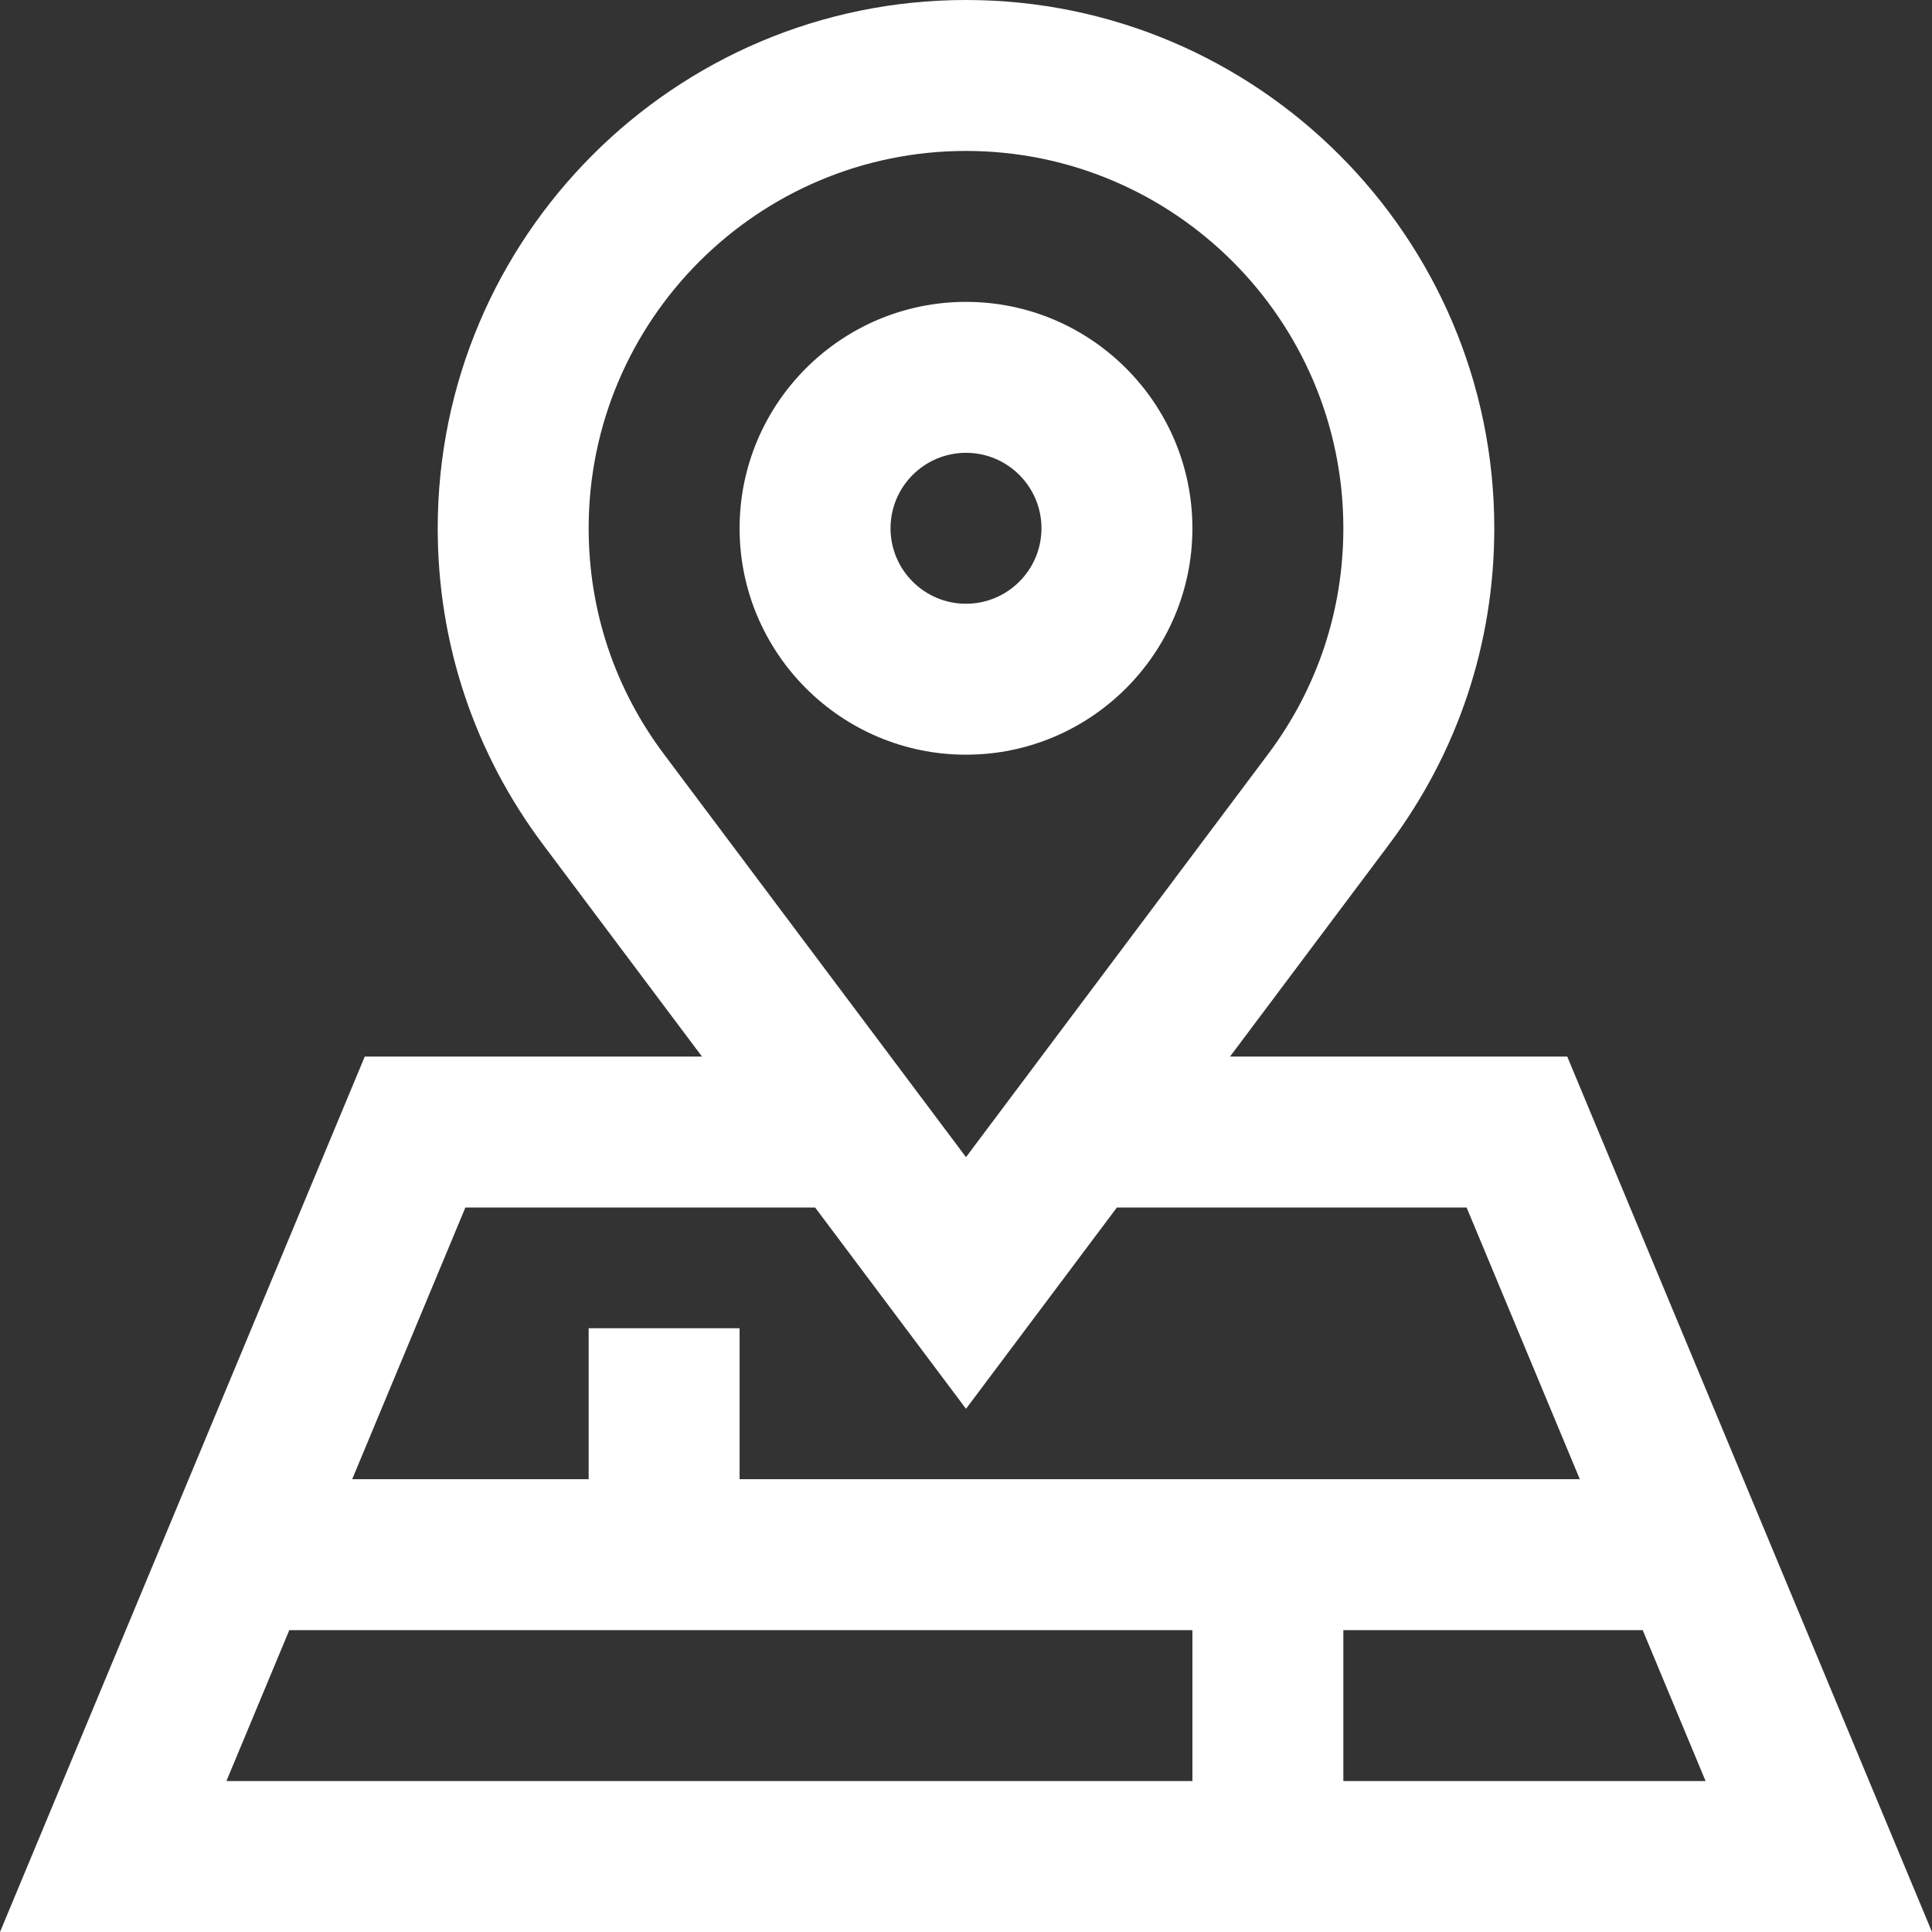
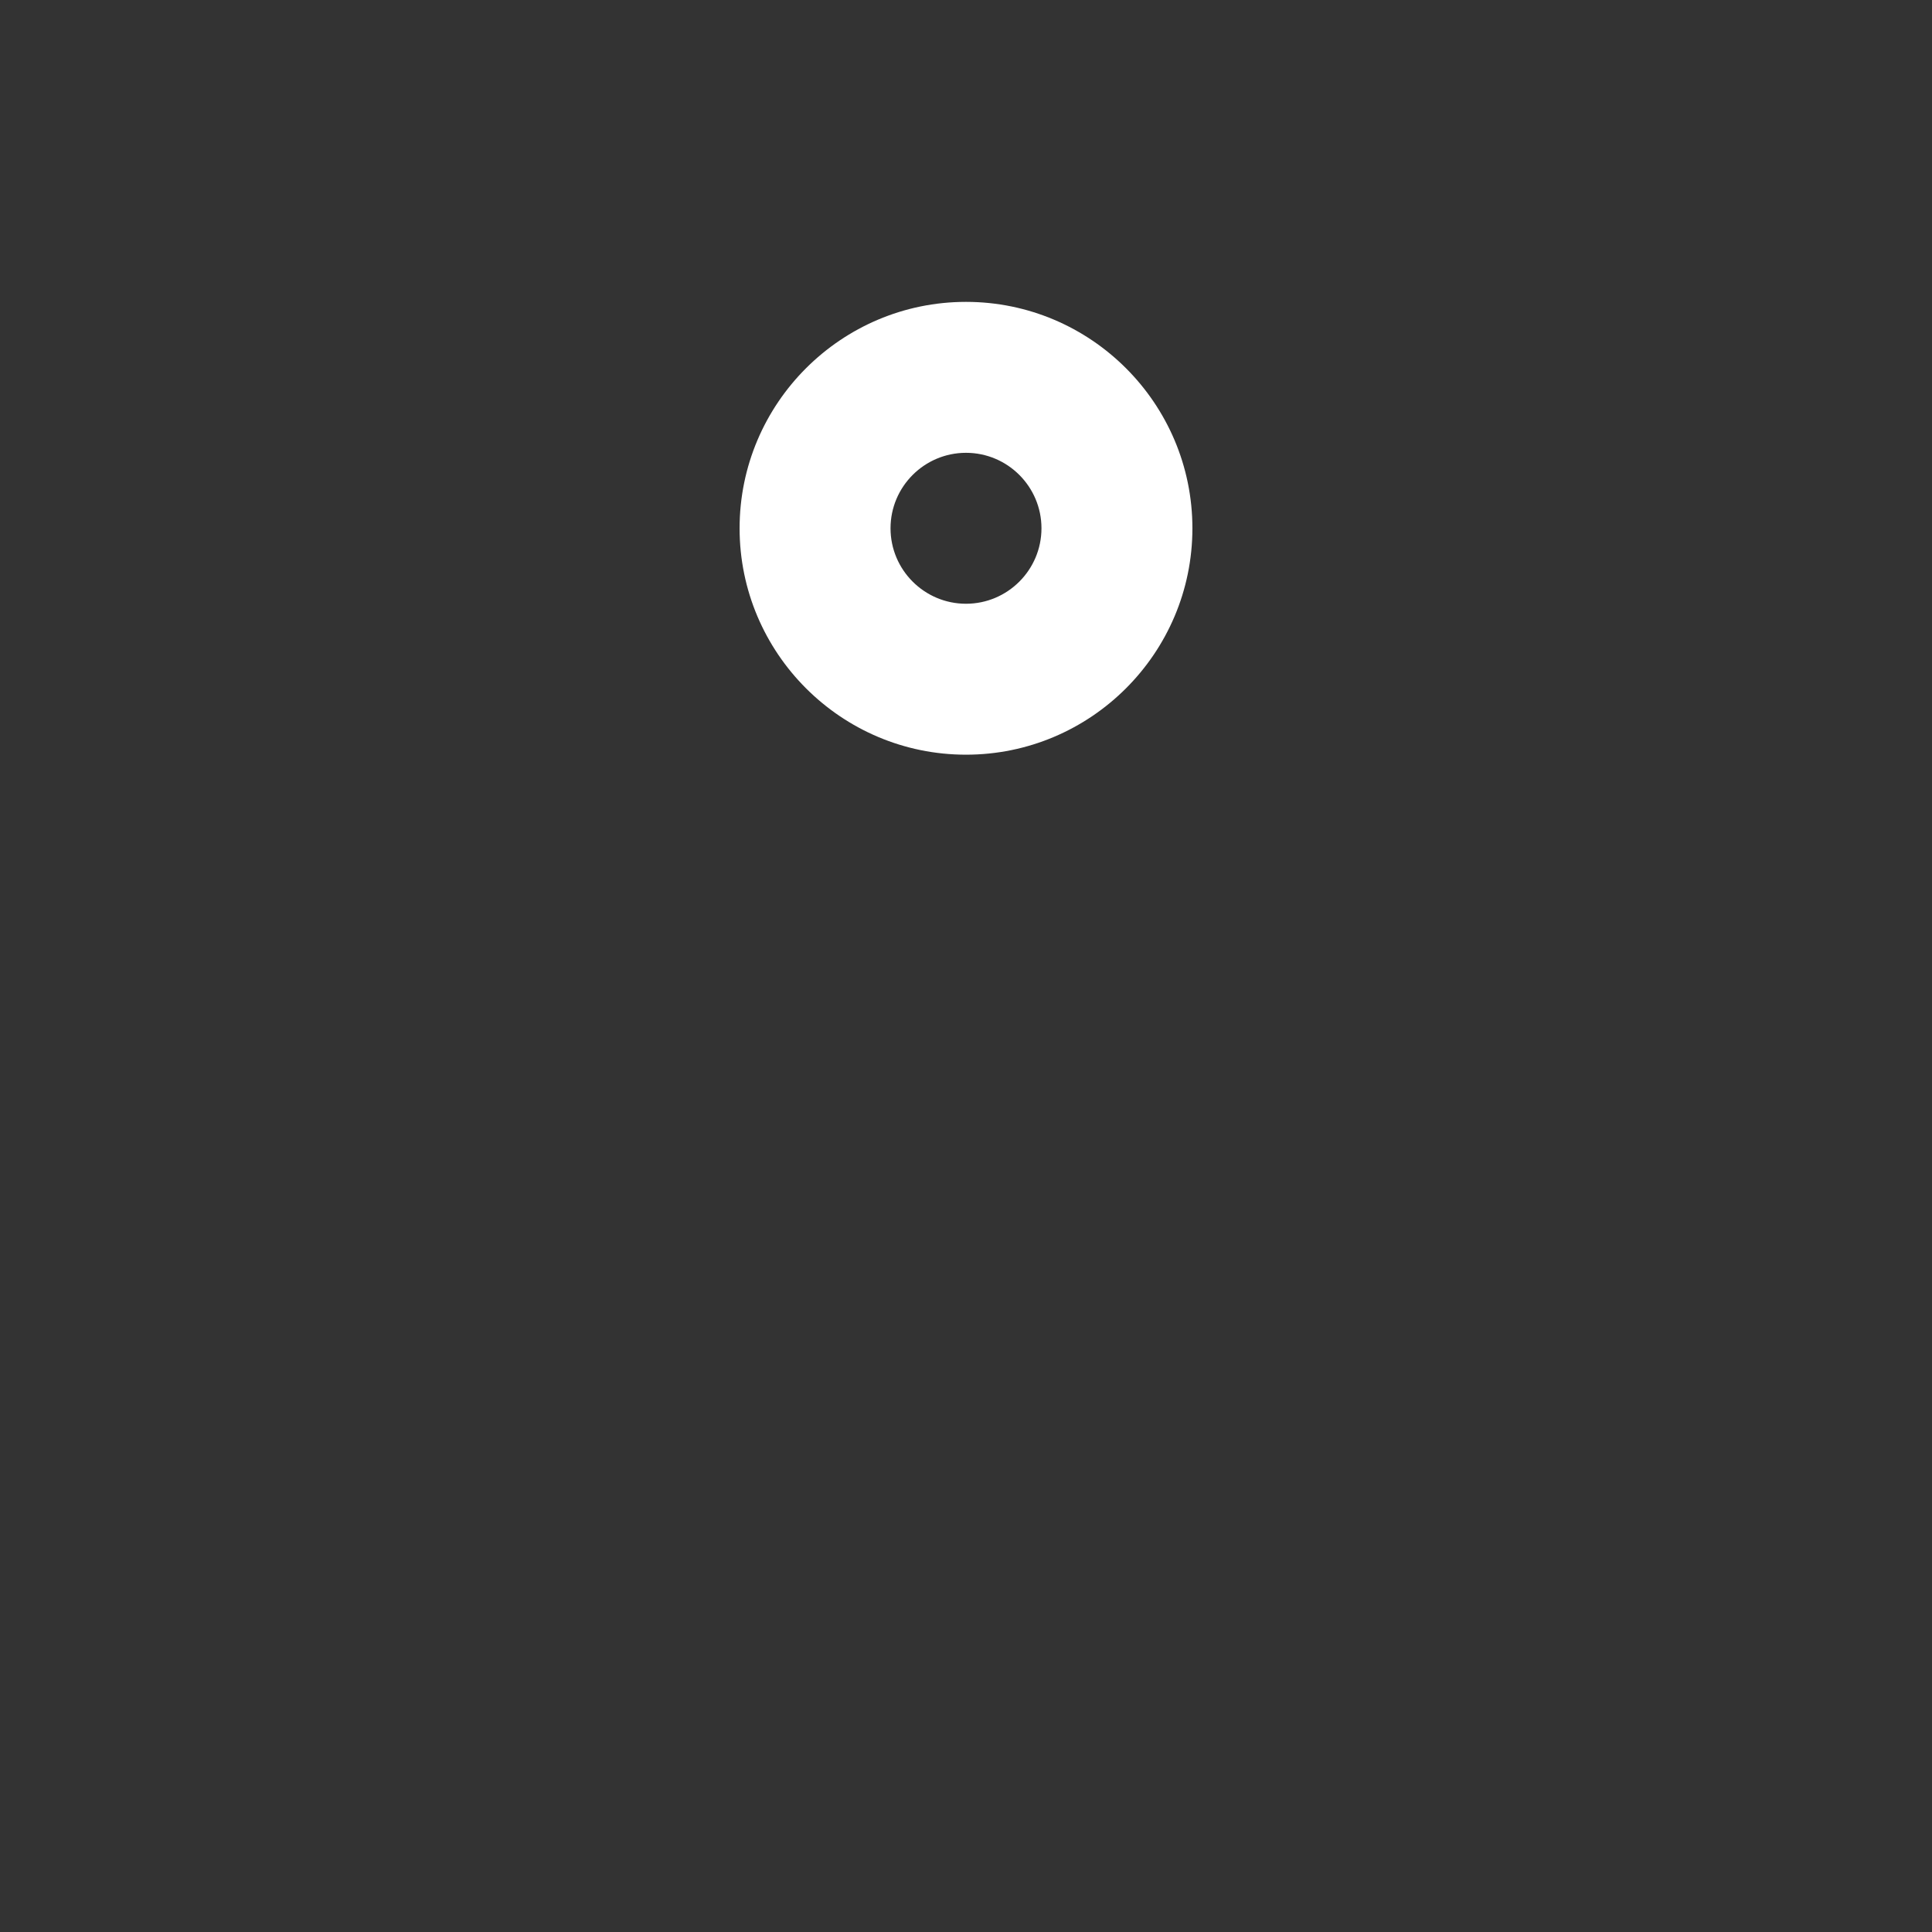
<svg xmlns="http://www.w3.org/2000/svg" width="512" height="512" viewBox="0 0 512 512" fill="none">
  <rect x="0" y="0" width="512" height="512" fill="#333333" stroke="none" />
  <g clip-path="url(#clip0_106_420)">
    <path d="M316 140C316 106.916 289.084 80 256 80C222.916 80 196 106.916 196 140C196 173.084 222.916 200 256 200C289.084 200 316 173.084 316 140ZM236 140C236 128.972 244.972 120 256 120C267.028 120 276 128.972 276 140C276 151.028 267.028 160 256 160C244.972 160 236 151.028 236 140Z" fill="white" />
-     <path d="M415.333 280H325.969L368.074 223.828C386.344 199.456 396 170.468 396 140C396 62.804 333.196 0 256 0C178.804 0 116 62.804 116 140C116 170.469 125.657 199.457 143.925 223.828L186.031 280H96.667L0 512H512L415.333 280ZM435.333 432L452 472H356V432H435.333ZM156 140C156 84.86 200.86 40 256 40C311.141 40 356 84.86 356 140C356 161.75 349.107 182.441 336.068 199.837L256 306.655L175.932 199.837C162.892 182.441 156 161.75 156 140ZM123.333 320H216.013L256 373.345L295.986 320H388.667L418.667 392H196V352H156V392H93.333L123.333 320ZM76.667 432H316V472H60L76.667 432Z" fill="white" />
  </g>
  <defs>
    <clipPath id="clip0_106_420">
      <rect width="512" height="512" fill="white" />
    </clipPath>
  </defs>
</svg>